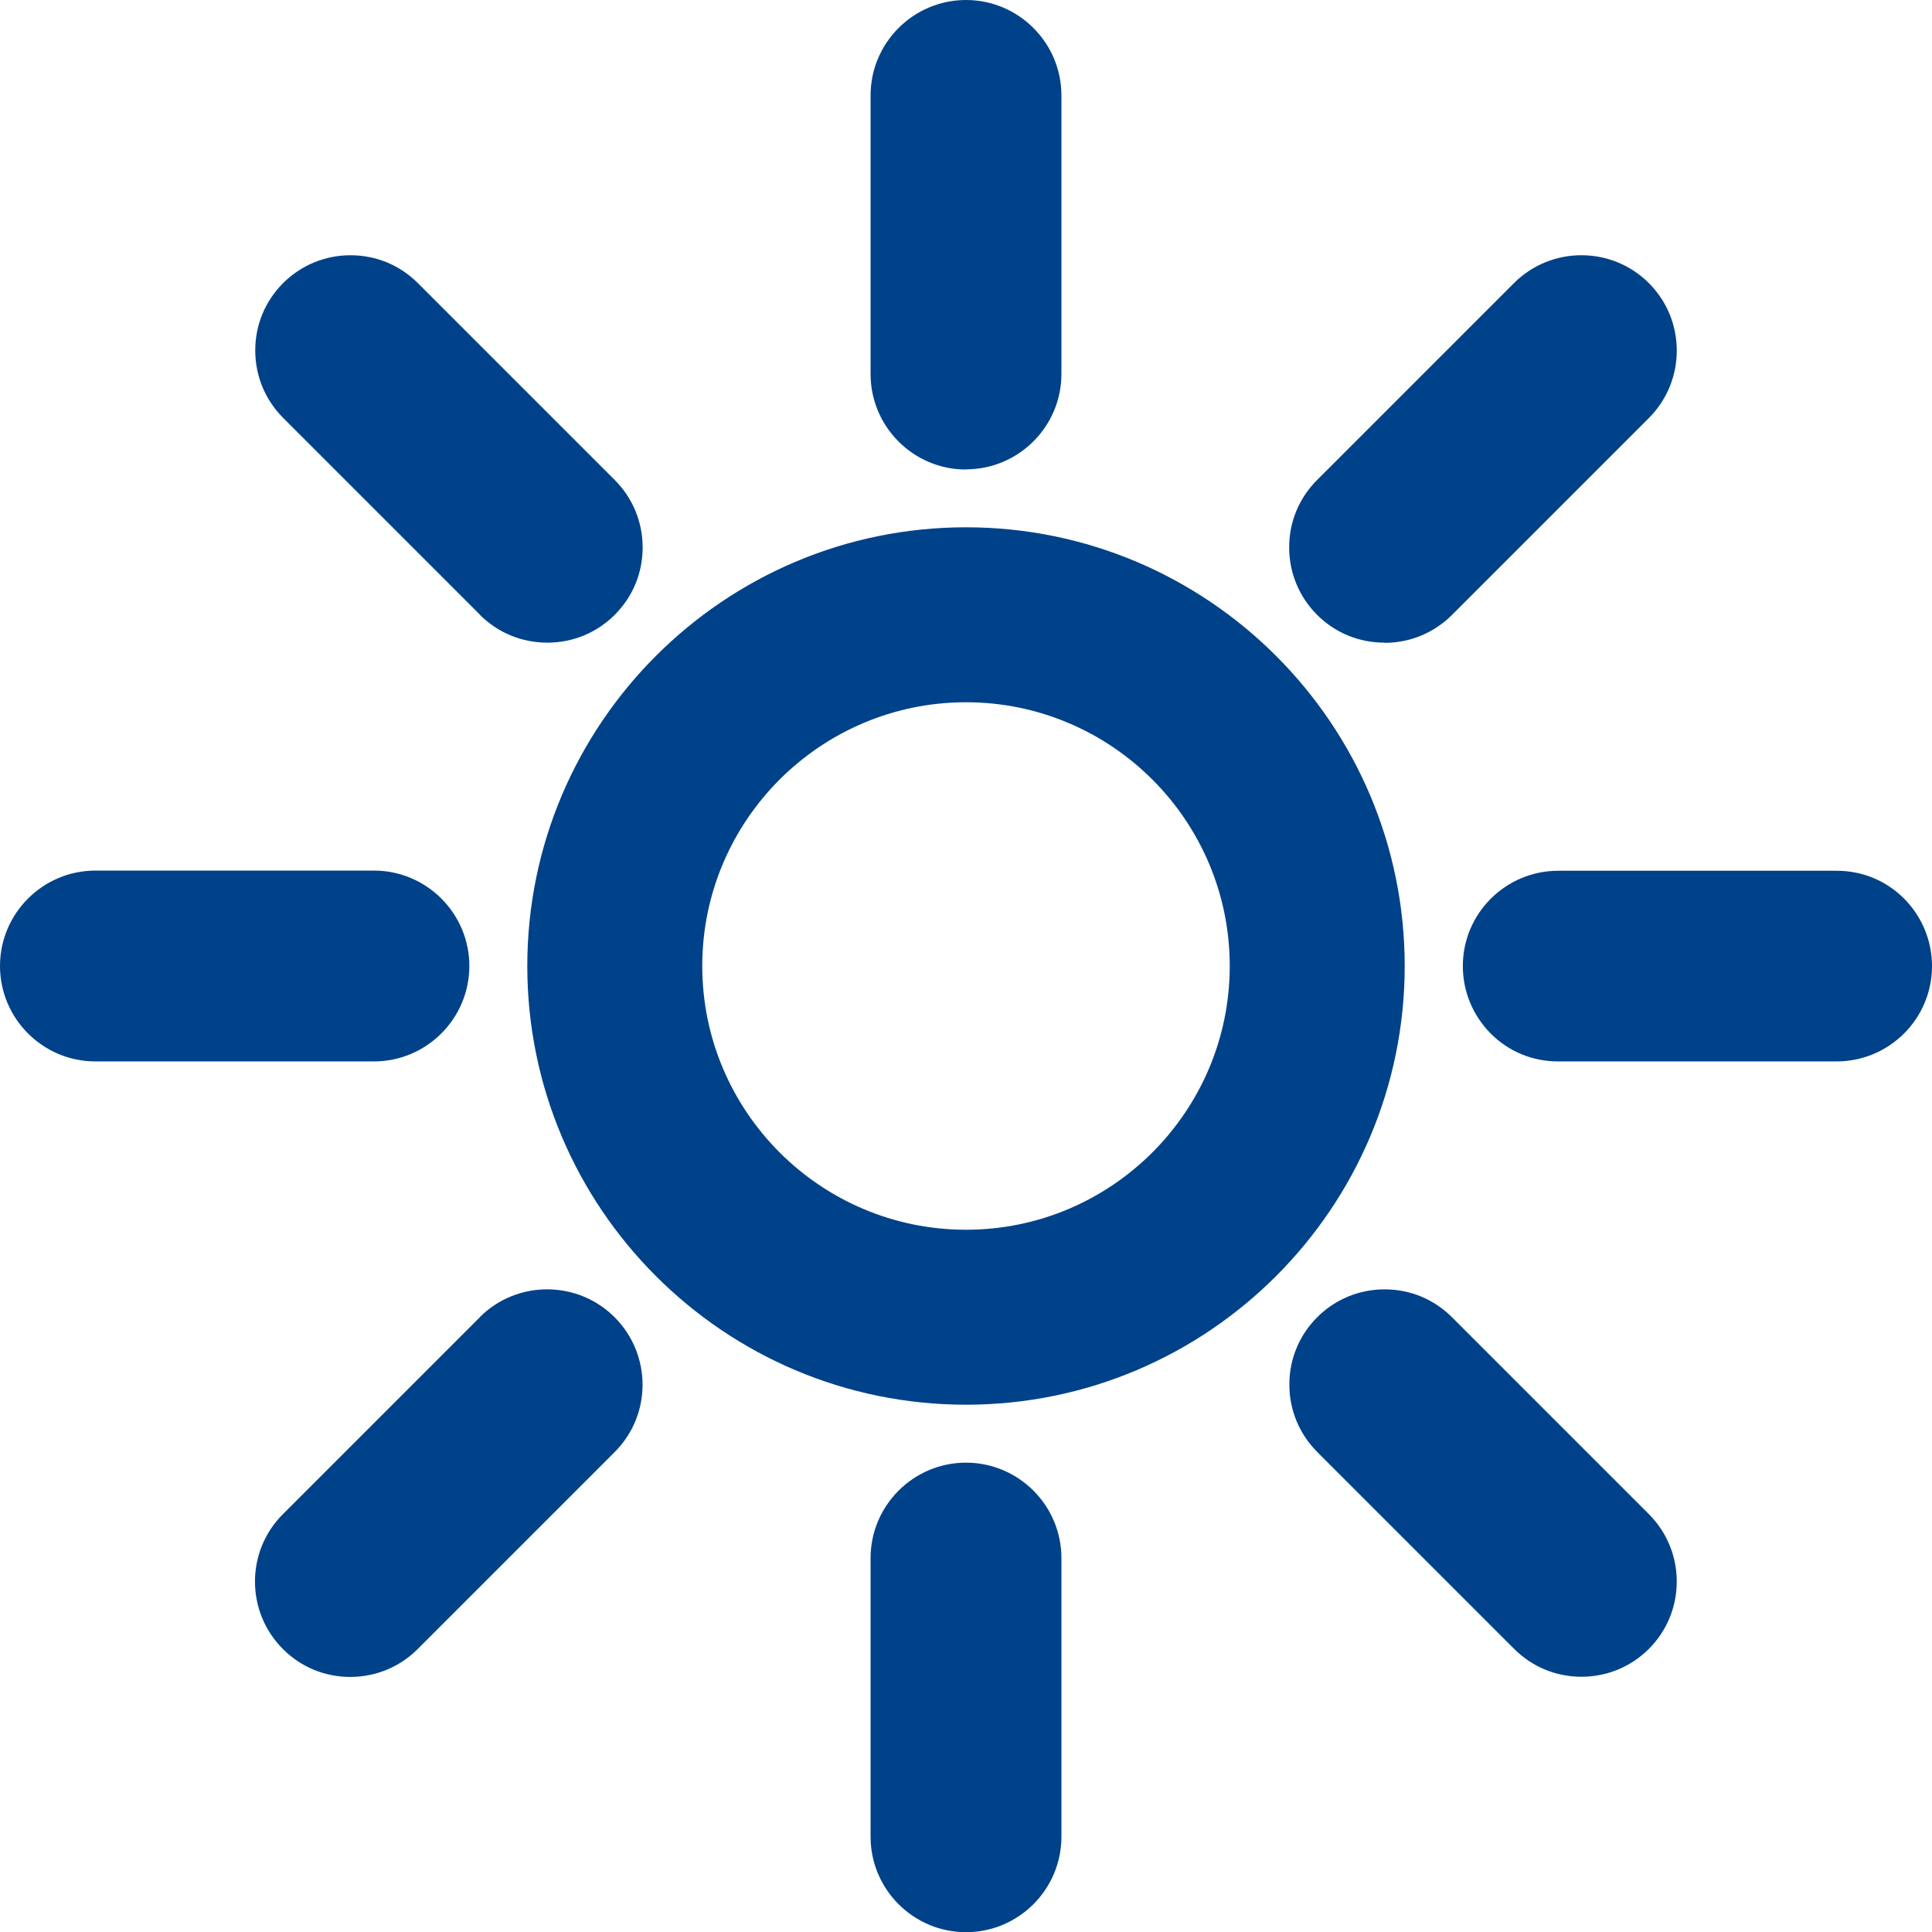
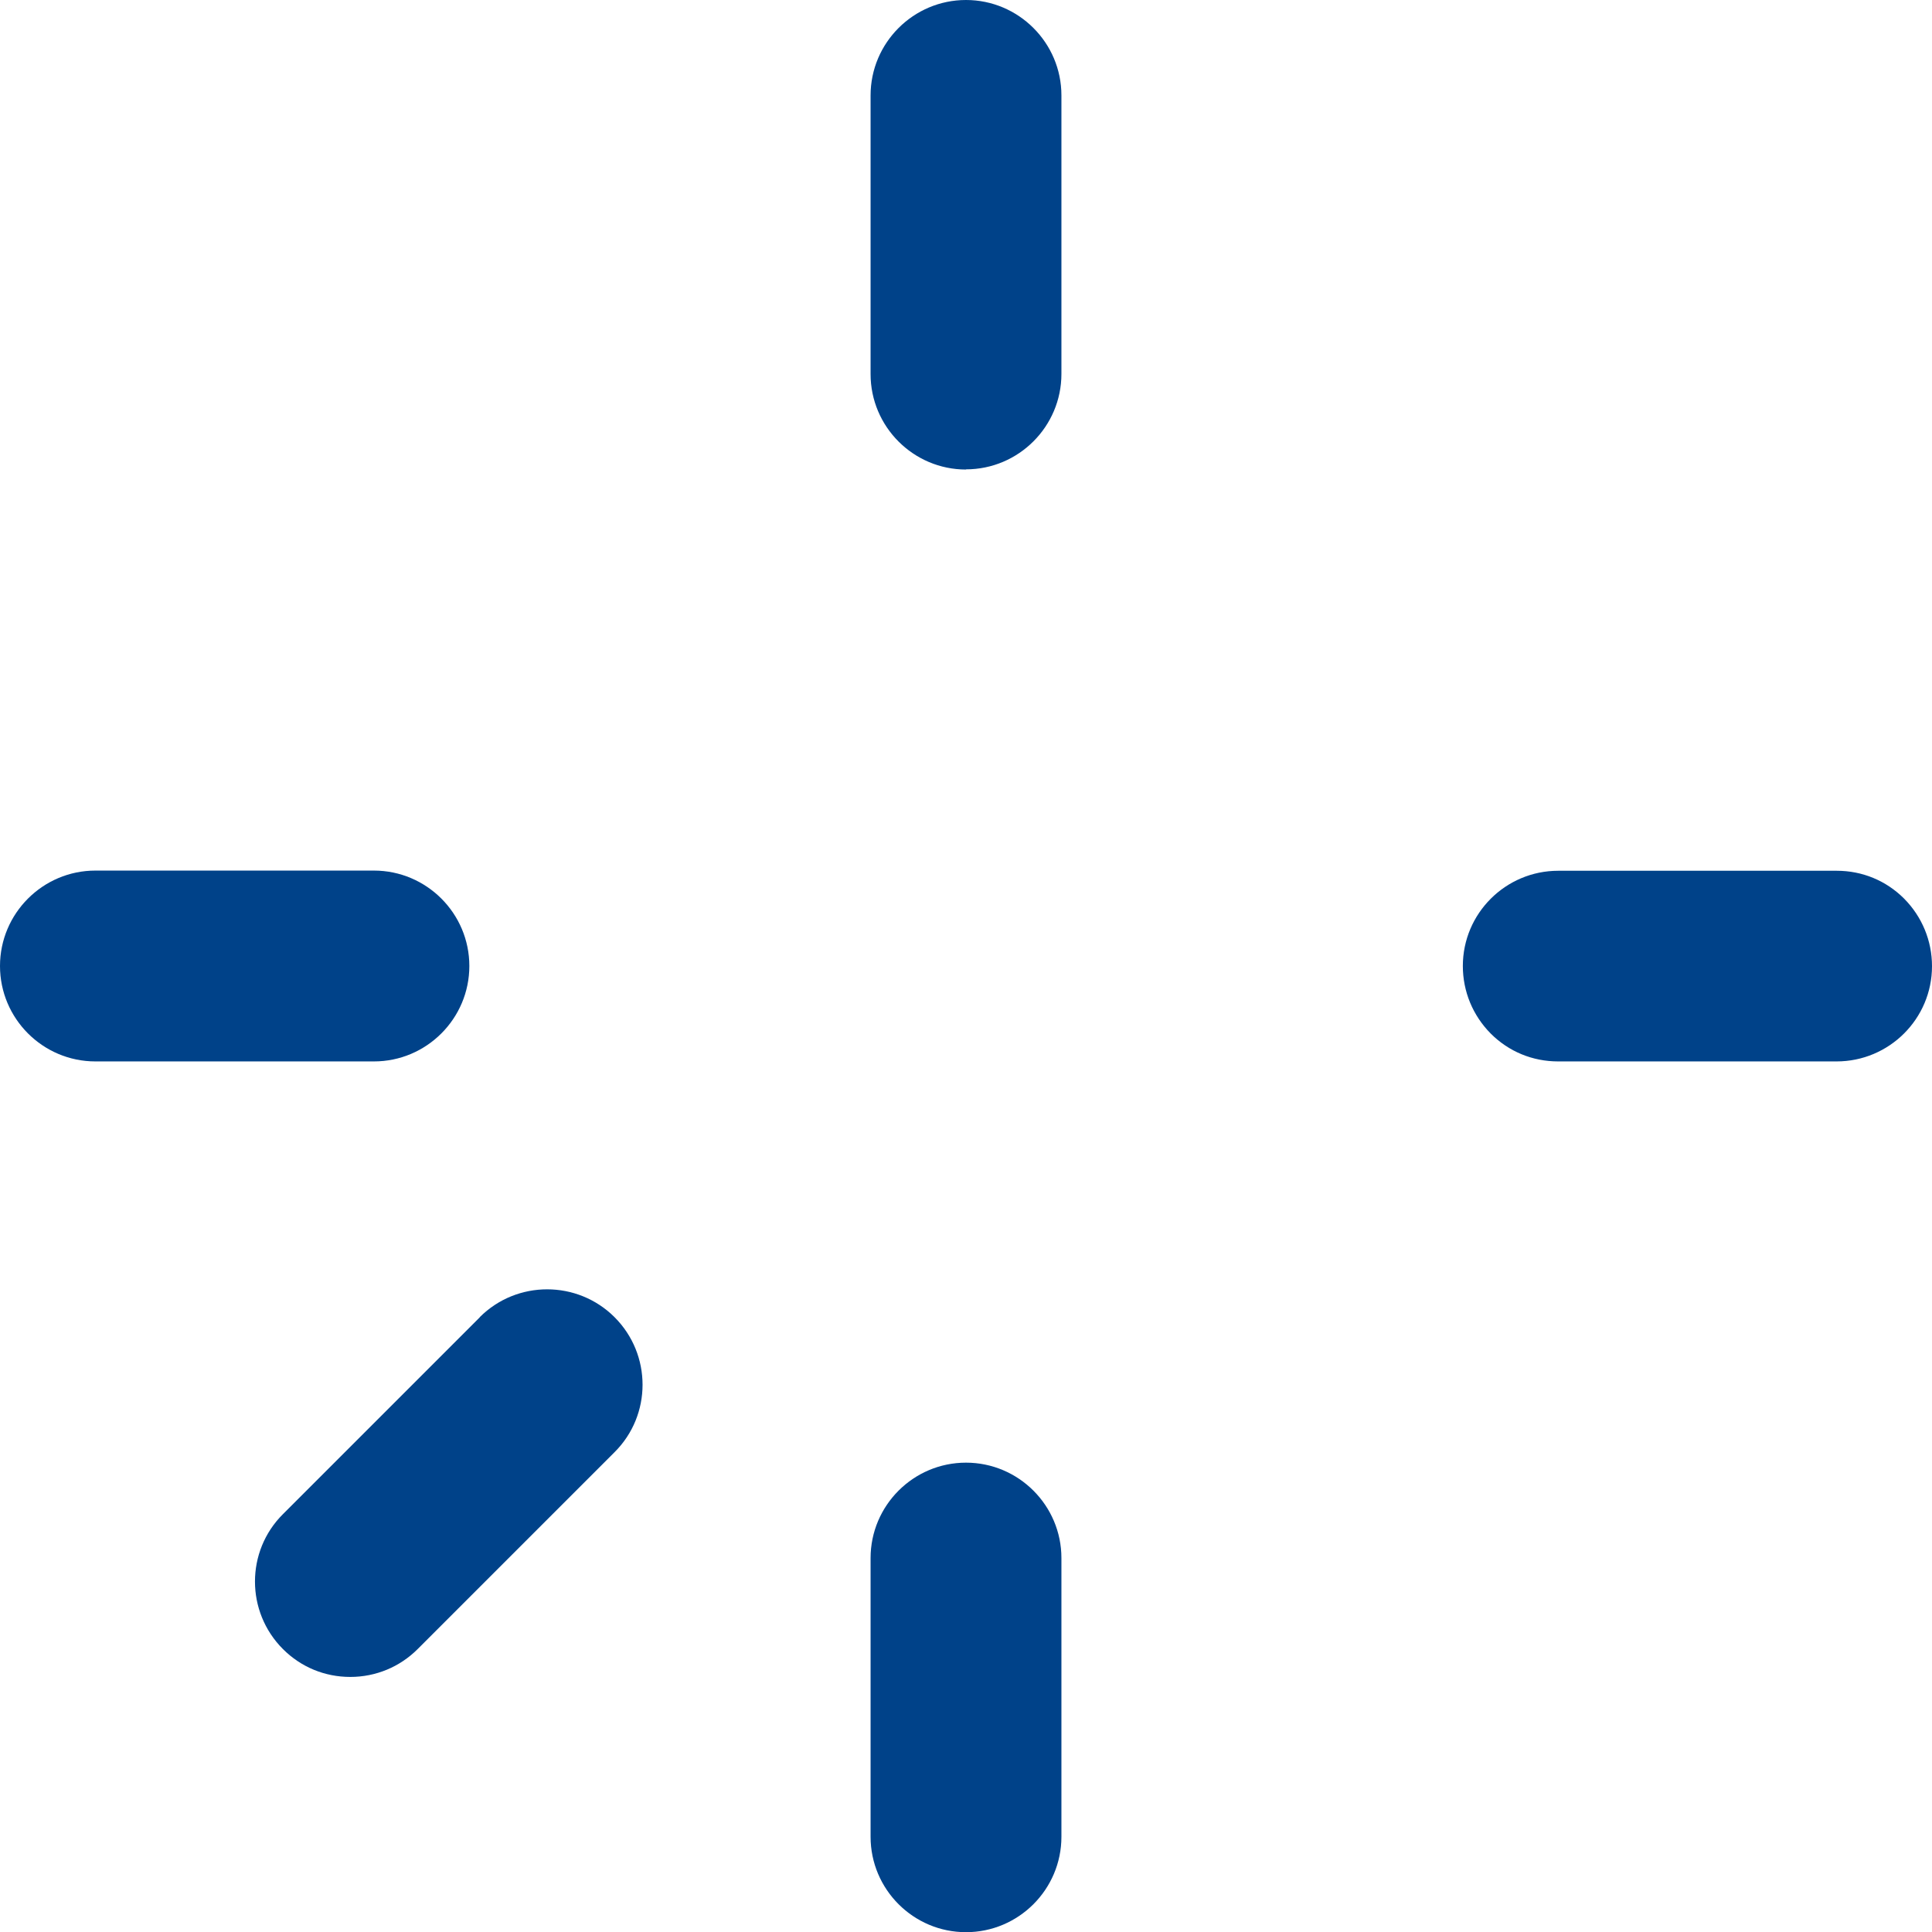
<svg xmlns="http://www.w3.org/2000/svg" id="Calque_1" viewBox="0 0 104.68 104.68">
  <defs>
    <style>.cls-1{fill:#004289;stroke-width:0px;}</style>
  </defs>
-   <path class="cls-1" d="M52.34,28.57c-13.11,0-23.77,10.66-23.77,23.77s10.66,23.77,23.77,23.77,23.77-10.66,23.77-23.77-10.66-23.77-23.77-23.77ZM52.34,66.63c-7.88,0-14.29-6.41-14.29-14.29s6.41-14.29,14.29-14.29,14.29,6.41,14.29,14.29-6.41,14.29-14.29,14.29Z" />
  <path class="cls-1" d="M52.34,25.43c2.85,0,5.17-2.32,5.17-5.17V5.17c0-2.85-2.32-5.17-5.17-5.17s-5.17,2.32-5.17,5.17v15.1c0,2.85,2.32,5.17,5.17,5.17Z" />
  <path class="cls-1" d="M52.34,79.25c-2.85,0-5.17,2.32-5.17,5.17v15.1c0,2.85,2.32,5.17,5.17,5.17s5.17-2.32,5.17-5.17v-15.1c0-2.85-2.32-5.17-5.17-5.17Z" />
-   <path class="cls-1" d="M26,33.31c.98.98,2.27,1.51,3.66,1.51s2.68-.54,3.65-1.51c.98-.98,1.51-2.27,1.51-3.65s-.54-2.68-1.51-3.65l-10.67-10.67c-.98-.98-2.27-1.51-3.65-1.51s-2.68.54-3.65,1.51c-.98.98-1.51,2.27-1.51,3.65s.54,2.68,1.51,3.65l10.67,10.67Z" />
-   <path class="cls-1" d="M78.67,71.37c-.98-.98-2.27-1.51-3.65-1.51s-2.68.54-3.65,1.51c-.98.98-1.51,2.27-1.51,3.65s.54,2.68,1.51,3.65l10.67,10.67c.98.98,2.27,1.51,3.65,1.51s2.68-.54,3.65-1.51,1.51-2.27,1.51-3.65-.54-2.68-1.51-3.65l-10.67-10.67Z" />
  <path class="cls-1" d="M25.43,52.34c0-2.85-2.32-5.17-5.17-5.17H5.17c-2.85,0-5.17,2.32-5.17,5.17s2.32,5.17,5.17,5.17h15.09c2.85,0,5.17-2.32,5.17-5.17Z" />
  <path class="cls-1" d="M103.17,48.69c-.98-.98-2.27-1.51-3.65-1.51h-15.09c-2.85,0-5.17,2.31-5.17,5.16,0,1.38.54,2.68,1.51,3.66.98.98,2.27,1.51,3.65,1.51h15.09c2.85,0,5.17-2.31,5.17-5.16,0-1.38-.54-2.68-1.51-3.66Z" />
  <path class="cls-1" d="M26,71.37l-10.67,10.67c-2.02,2.01-2.02,5.29,0,7.31.98.98,2.27,1.51,3.65,1.51s2.68-.54,3.65-1.51l10.67-10.67c2.02-2.01,2.02-5.29,0-7.31-2.01-2.01-5.29-2.02-7.31,0Z" />
-   <path class="cls-1" d="M75.02,34.83c1.38,0,2.68-.54,3.65-1.51l10.67-10.67c2.01-2.01,2.02-5.29,0-7.31-2.01-2.01-5.29-2.02-7.31,0l-10.67,10.67c-.98.98-1.51,2.27-1.51,3.65s.54,2.68,1.51,3.65c.98.98,2.27,1.51,3.66,1.51Z" />
</svg>